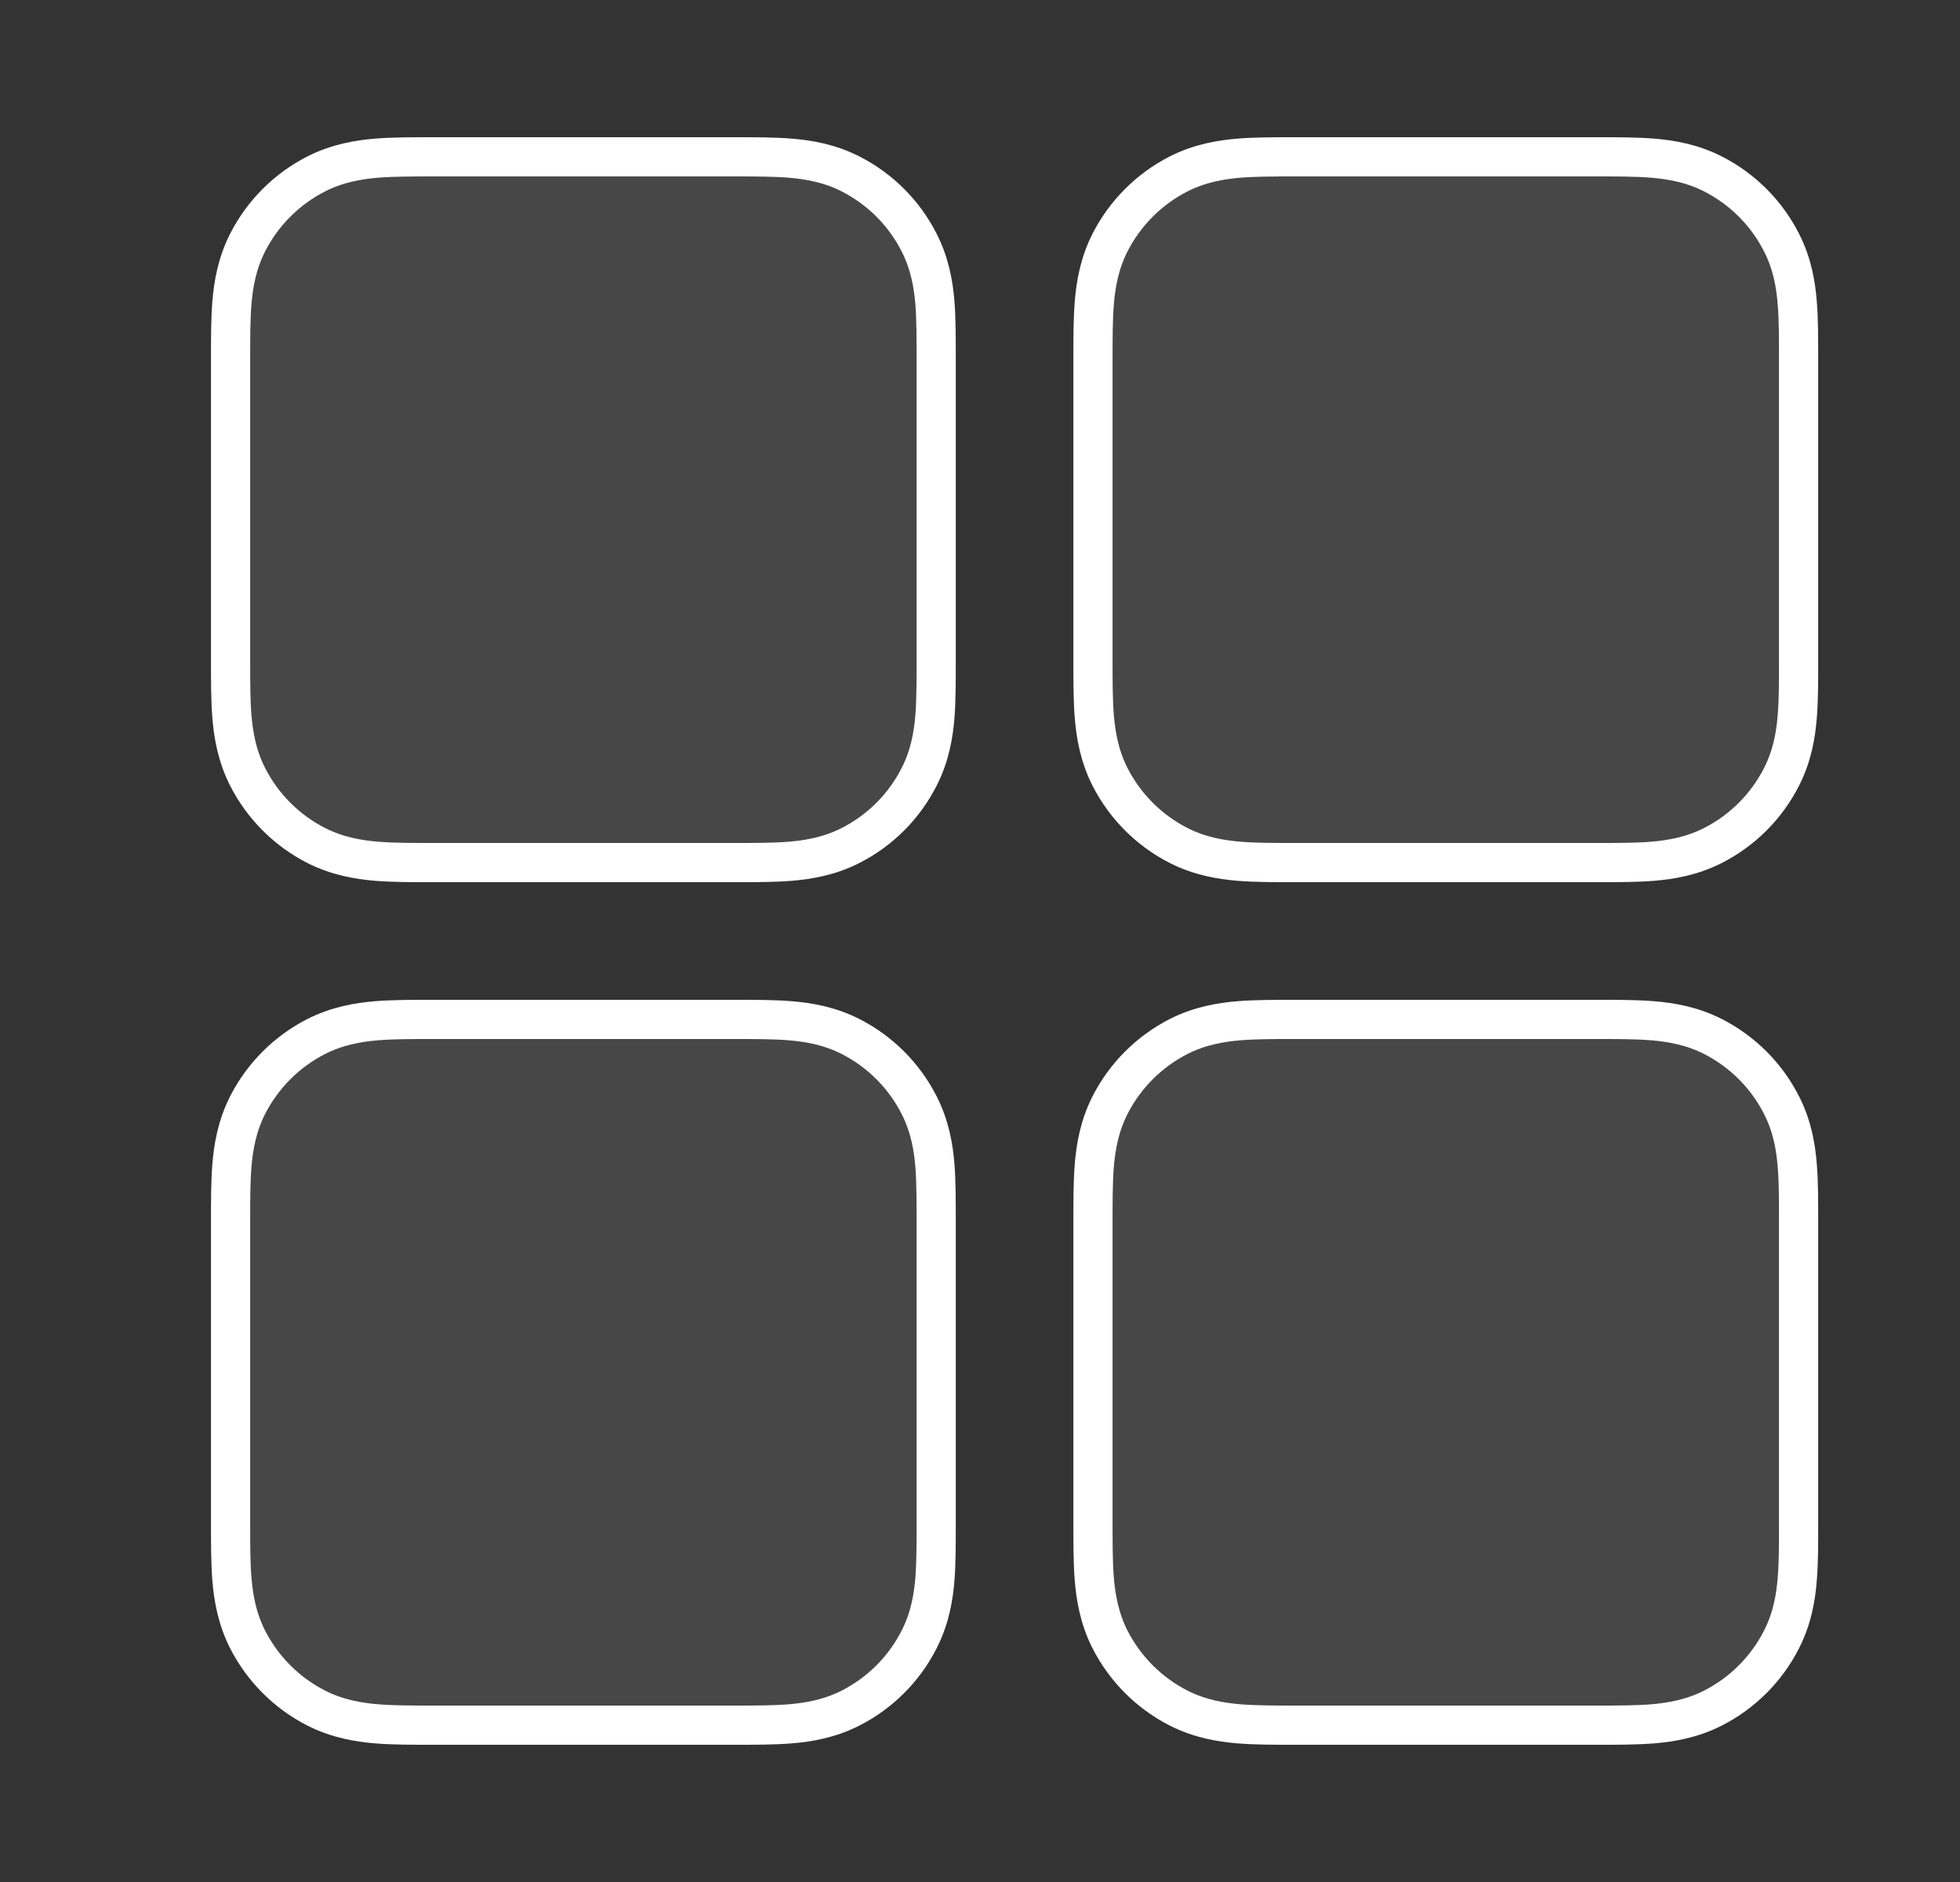
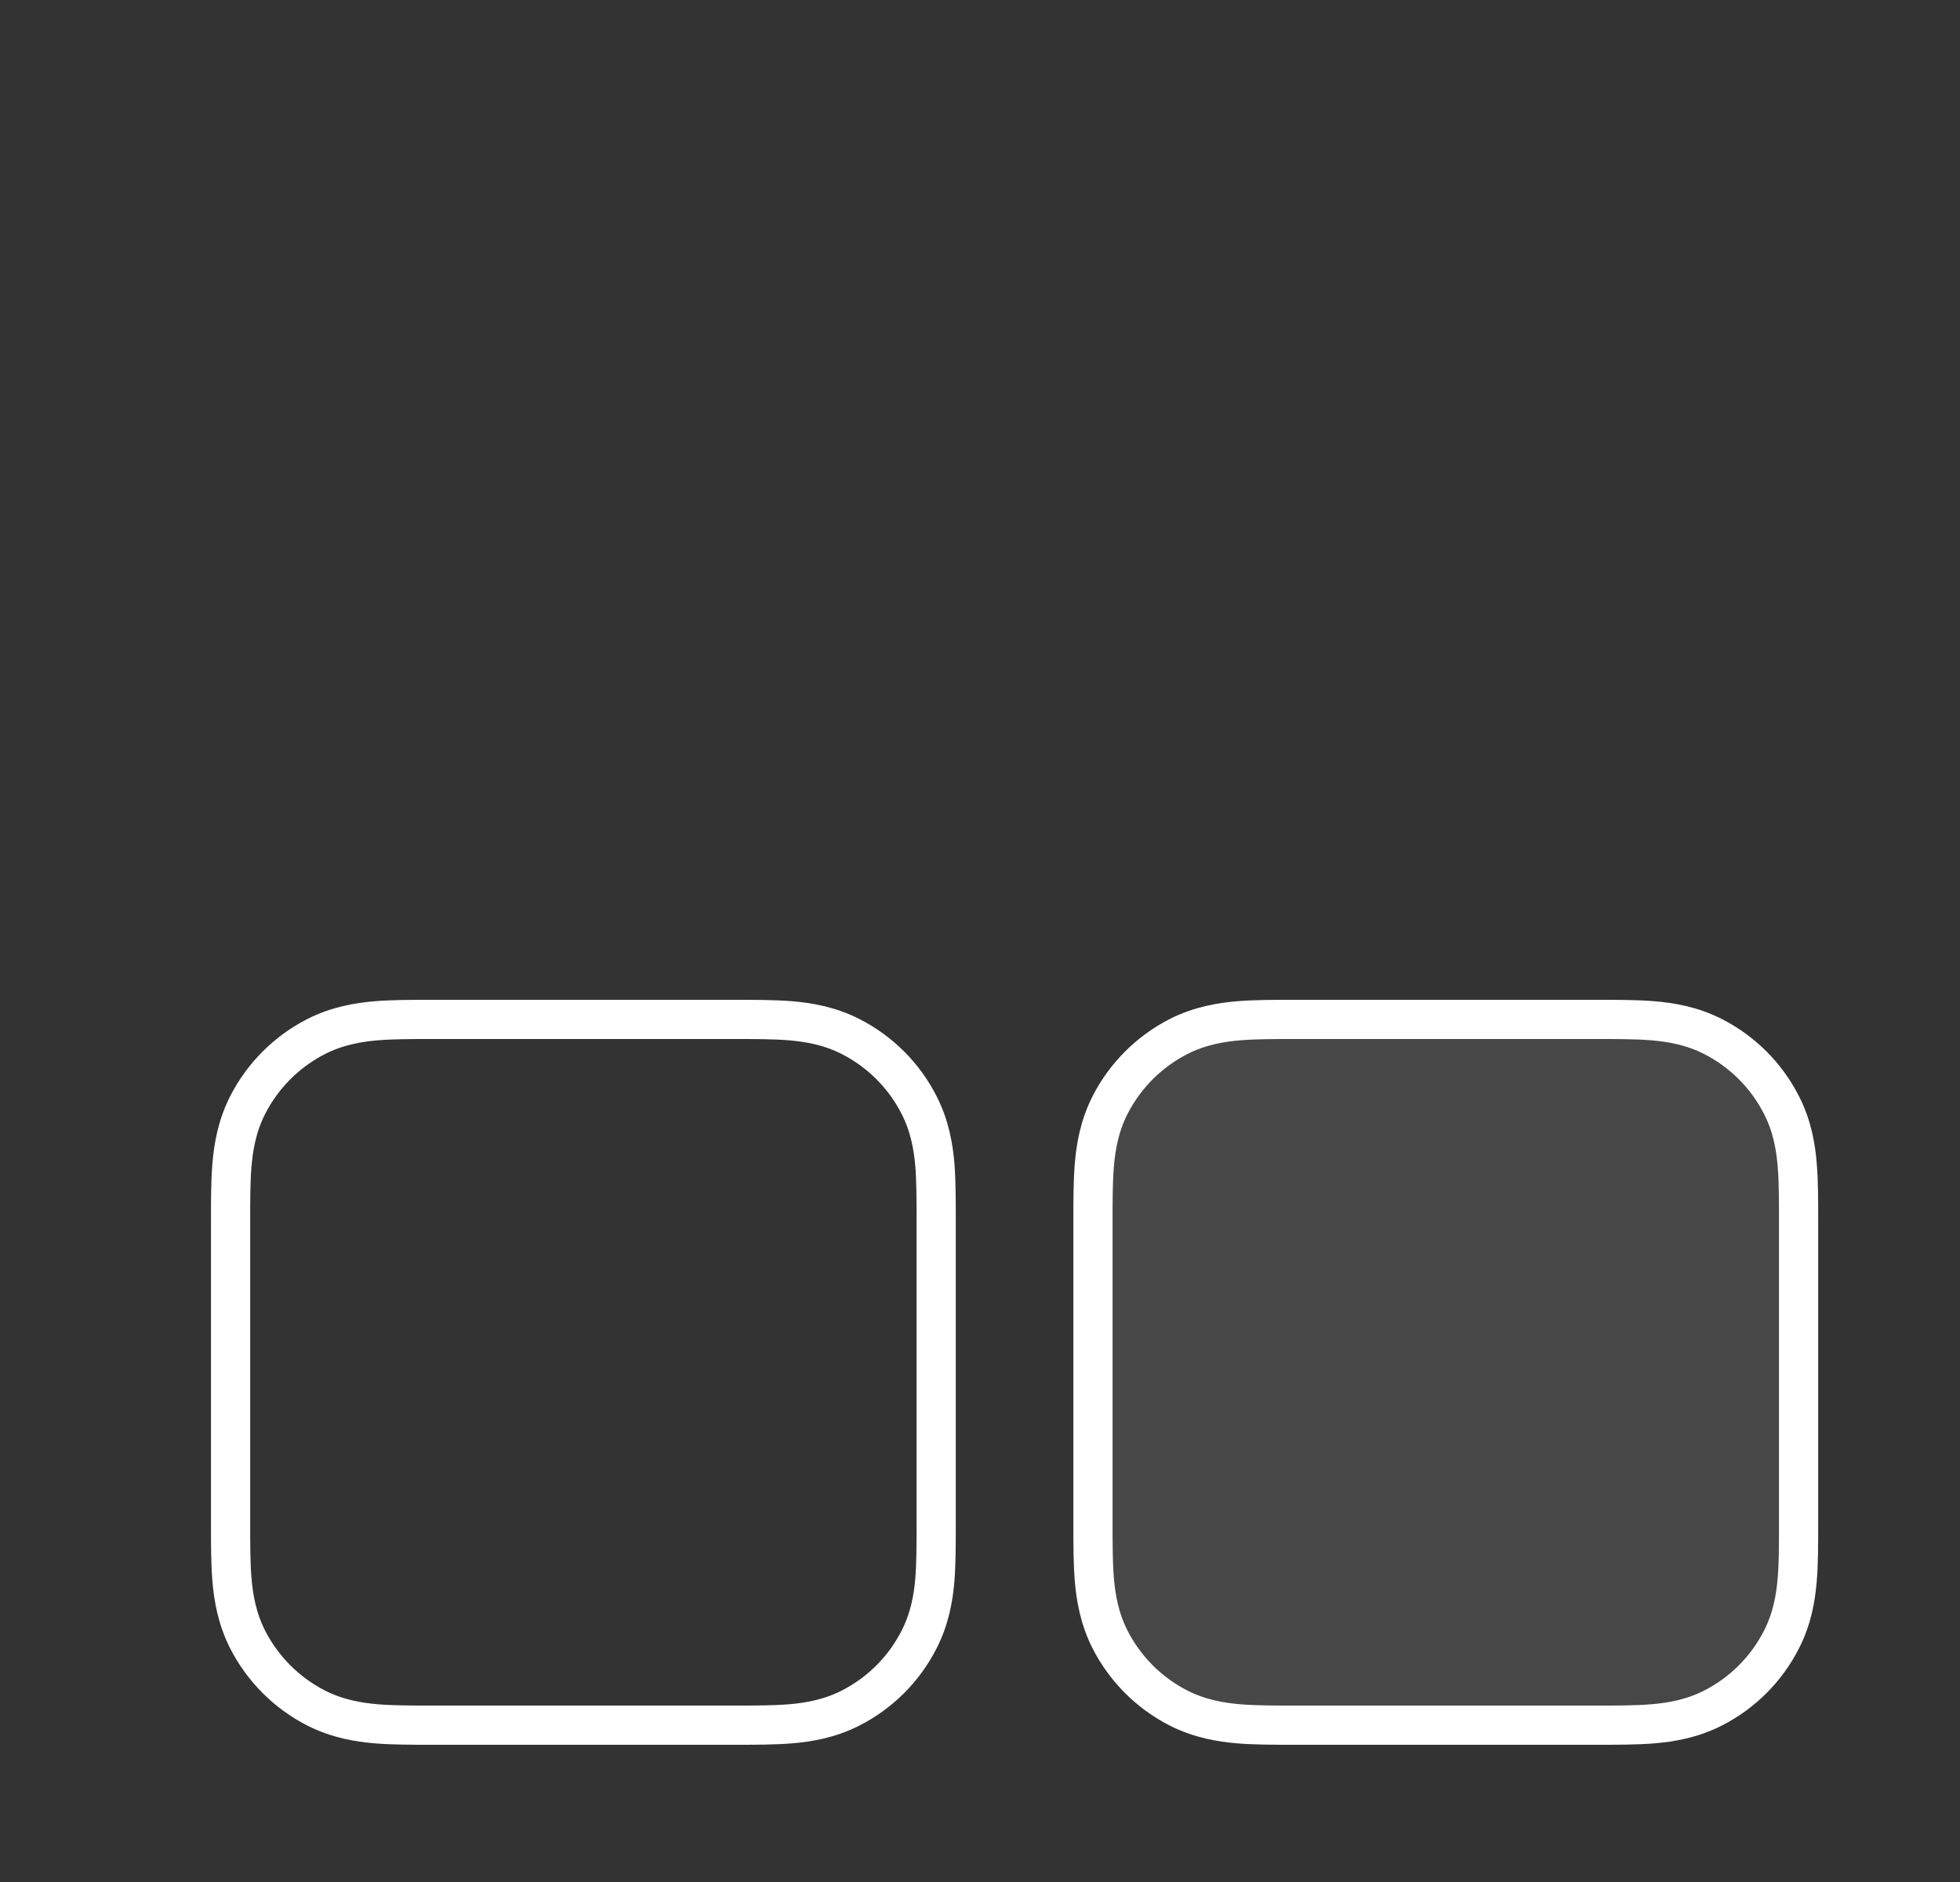
<svg xmlns="http://www.w3.org/2000/svg" width="25" height="24" viewBox="0 0 25 24" fill="none">
  <rect x="0" y="0" width="25" height="24" fill="#333333" stroke="none" />
-   <path fill-rule="evenodd" clip-rule="evenodd" d="M5.51 2C6.797 2 8.088 2 9.373 2C9.626 2 9.871 2 10.08 2.017C10.308 2.036 10.578 2.08 10.849 2.218C11.226 2.41 11.532 2.716 11.723 3.092C11.862 3.363 11.906 3.633 11.925 3.862C11.941 4.07 11.941 4.316 11.941 4.568V8.432C11.941 8.684 11.941 8.93 11.925 9.138C11.906 9.367 11.862 9.637 11.723 9.908C11.532 10.284 11.226 10.59 10.849 10.782C10.578 10.92 10.308 10.964 10.08 10.983C9.871 11 9.626 11 9.373 11H5.51C5.257 11 5.011 11 4.803 10.983C4.575 10.964 4.305 10.92 4.033 10.782C3.657 10.59 3.351 10.284 3.159 9.908C3.021 9.637 2.977 9.367 2.958 9.138C2.941 8.93 2.941 8.684 2.941 8.432C2.941 8.421 2.941 8.411 2.941 8.4V4.6C2.941 4.589 2.941 4.579 2.941 4.568C2.941 4.316 2.941 4.07 2.958 3.862C2.977 3.633 3.021 3.363 3.159 3.092C3.351 2.716 3.657 2.41 4.033 2.218C4.305 2.08 4.575 2.036 4.803 2.017C5.011 2 5.257 2 5.51 2Z" fill="white" fill-opacity="0.1" />
-   <path fill-rule="evenodd" clip-rule="evenodd" d="M5.51 13C6.797 13 8.088 13 9.373 13C9.626 13 9.871 13 10.08 13.017C10.308 13.036 10.578 13.08 10.849 13.218C11.226 13.41 11.532 13.716 11.723 14.092C11.862 14.363 11.906 14.633 11.925 14.862C11.941 15.07 11.941 15.316 11.941 15.568V19.432C11.941 19.684 11.941 19.93 11.925 20.138C11.906 20.367 11.862 20.637 11.723 20.908C11.532 21.284 11.226 21.59 10.849 21.782C10.578 21.92 10.308 21.964 10.08 21.983C9.871 22 9.626 22 9.373 22H5.51C5.257 22 5.011 22 4.803 21.983C4.575 21.964 4.305 21.92 4.033 21.782C3.657 21.59 3.351 21.284 3.159 20.908C3.021 20.637 2.977 20.367 2.958 20.138C2.941 19.93 2.941 19.684 2.941 19.432C2.941 19.421 2.941 19.411 2.941 19.4V15.6C2.941 15.589 2.941 15.579 2.941 15.568C2.941 15.316 2.941 15.07 2.958 14.862C2.977 14.633 3.021 14.363 3.159 14.092C3.351 13.716 3.657 13.41 4.033 13.218C4.305 13.08 4.575 13.036 4.803 13.017C5.011 13 5.257 13 5.51 13Z" fill="white" fill-opacity="0.1" />
-   <path fill-rule="evenodd" clip-rule="evenodd" d="M16.509 2C17.797 2 19.088 2 20.373 2C20.626 2 20.872 2 21.08 2.017C21.308 2.036 21.578 2.08 21.849 2.218C22.226 2.41 22.532 2.716 22.723 3.092C22.862 3.363 22.906 3.633 22.924 3.862C22.942 4.07 22.941 4.316 22.941 4.568V8.432C22.941 8.684 22.942 8.93 22.924 9.138C22.906 9.367 22.862 9.637 22.723 9.908C22.532 10.284 22.226 10.59 21.849 10.782C21.578 10.92 21.308 10.964 21.08 10.983C20.872 11 20.626 11 20.373 11H16.509C16.257 11 16.011 11 15.803 10.983C15.575 10.964 15.305 10.92 15.033 10.782C14.657 10.59 14.351 10.284 14.159 9.908C14.021 9.637 13.977 9.367 13.958 9.138C13.941 8.93 13.941 8.684 13.941 8.432C13.941 8.421 13.941 8.411 13.941 8.4V4.6C13.941 4.589 13.941 4.579 13.941 4.568C13.941 4.316 13.941 4.07 13.958 3.862C13.977 3.633 14.021 3.363 14.159 3.092C14.351 2.716 14.657 2.41 15.033 2.218C15.305 2.08 15.575 2.036 15.803 2.017C16.011 2 16.257 2 16.509 2Z" fill="white" fill-opacity="0.1" />
  <path fill-rule="evenodd" clip-rule="evenodd" d="M16.509 13C17.797 13 19.088 13 20.373 13C20.626 13 20.872 13 21.08 13.017C21.308 13.036 21.578 13.08 21.849 13.218C22.226 13.41 22.532 13.716 22.723 14.092C22.862 14.363 22.906 14.633 22.924 14.862C22.942 15.07 22.941 15.316 22.941 15.568V19.432C22.941 19.684 22.942 19.93 22.924 20.138C22.906 20.367 22.862 20.637 22.723 20.908C22.532 21.284 22.226 21.59 21.849 21.782C21.578 21.92 21.308 21.964 21.08 21.983C20.872 22 20.626 22 20.373 22H16.509C16.257 22 16.011 22 15.803 21.983C15.575 21.964 15.305 21.92 15.033 21.782C14.657 21.59 14.351 21.284 14.159 20.908C14.021 20.637 13.977 20.367 13.958 20.138C13.941 19.93 13.941 19.684 13.941 19.432C13.941 19.421 13.941 19.411 13.941 19.4V15.6C13.941 15.589 13.941 15.579 13.941 15.568C13.941 15.316 13.941 15.07 13.958 14.862C13.977 14.633 14.021 14.363 14.159 14.092C14.351 13.716 14.657 13.41 15.033 13.218C15.305 13.08 15.575 13.036 15.803 13.017C16.011 13 16.257 13 16.509 13Z" fill="white" fill-opacity="0.1" />
-   <path fill-rule="evenodd" clip-rule="evenodd" d="M5.51 2C6.797 2 8.088 2 9.373 2C9.626 2 9.871 2 10.08 2.017C10.308 2.036 10.578 2.08 10.849 2.218C11.226 2.41 11.532 2.716 11.723 3.092C11.862 3.363 11.906 3.633 11.925 3.862C11.941 4.07 11.941 4.316 11.941 4.568V8.432C11.941 8.684 11.941 8.93 11.925 9.138C11.906 9.367 11.862 9.637 11.723 9.908C11.532 10.284 11.226 10.59 10.849 10.782C10.578 10.92 10.308 10.964 10.08 10.983C9.871 11 9.626 11 9.373 11H5.51C5.257 11 5.011 11 4.803 10.983C4.575 10.964 4.305 10.92 4.033 10.782C3.657 10.59 3.351 10.284 3.159 9.908C3.021 9.637 2.977 9.367 2.958 9.138C2.941 8.93 2.941 8.684 2.941 8.432C2.941 8.421 2.941 8.411 2.941 8.4V4.6C2.941 4.589 2.941 4.579 2.941 4.568C2.941 4.316 2.941 4.07 2.958 3.862C2.977 3.633 3.021 3.363 3.159 3.092C3.351 2.716 3.657 2.41 4.033 2.218C4.305 2.08 4.575 2.036 4.803 2.017C5.011 2 5.257 2 5.51 2Z" stroke="white" stroke-width="0.5" stroke-linecap="round" stroke-linejoin="round" />
  <path fill-rule="evenodd" clip-rule="evenodd" d="M5.51 13C6.797 13 8.088 13 9.373 13C9.626 13 9.871 13 10.08 13.017C10.308 13.036 10.578 13.08 10.849 13.218C11.226 13.41 11.532 13.716 11.723 14.092C11.862 14.363 11.906 14.633 11.925 14.862C11.941 15.07 11.941 15.316 11.941 15.568V19.432C11.941 19.684 11.941 19.93 11.925 20.138C11.906 20.367 11.862 20.637 11.723 20.908C11.532 21.284 11.226 21.59 10.849 21.782C10.578 21.92 10.308 21.964 10.08 21.983C9.871 22 9.626 22 9.373 22H5.51C5.257 22 5.011 22 4.803 21.983C4.575 21.964 4.305 21.92 4.033 21.782C3.657 21.59 3.351 21.284 3.159 20.908C3.021 20.637 2.977 20.367 2.958 20.138C2.941 19.93 2.941 19.684 2.941 19.432C2.941 19.421 2.941 19.411 2.941 19.4V15.6C2.941 15.589 2.941 15.579 2.941 15.568C2.941 15.316 2.941 15.07 2.958 14.862C2.977 14.633 3.021 14.363 3.159 14.092C3.351 13.716 3.657 13.41 4.033 13.218C4.305 13.08 4.575 13.036 4.803 13.017C5.011 13 5.257 13 5.51 13Z" stroke="white" stroke-width="0.5" stroke-linecap="round" stroke-linejoin="round" />
-   <path fill-rule="evenodd" clip-rule="evenodd" d="M16.509 2C17.797 2 19.088 2 20.373 2C20.626 2 20.872 2 21.08 2.017C21.308 2.036 21.578 2.08 21.849 2.218C22.226 2.41 22.532 2.716 22.723 3.092C22.862 3.363 22.906 3.633 22.924 3.862C22.942 4.07 22.941 4.316 22.941 4.568V8.432C22.941 8.684 22.942 8.93 22.924 9.138C22.906 9.367 22.862 9.637 22.723 9.908C22.532 10.284 22.226 10.59 21.849 10.782C21.578 10.92 21.308 10.964 21.08 10.983C20.872 11 20.626 11 20.373 11H16.509C16.257 11 16.011 11 15.803 10.983C15.575 10.964 15.305 10.92 15.033 10.782C14.657 10.59 14.351 10.284 14.159 9.908C14.021 9.637 13.977 9.367 13.958 9.138C13.941 8.93 13.941 8.684 13.941 8.432C13.941 8.421 13.941 8.411 13.941 8.4V4.6C13.941 4.589 13.941 4.579 13.941 4.568C13.941 4.316 13.941 4.07 13.958 3.862C13.977 3.633 14.021 3.363 14.159 3.092C14.351 2.716 14.657 2.41 15.033 2.218C15.305 2.08 15.575 2.036 15.803 2.017C16.011 2 16.257 2 16.509 2Z" stroke="white" stroke-width="0.5" stroke-linecap="round" stroke-linejoin="round" />
  <path fill-rule="evenodd" clip-rule="evenodd" d="M16.509 13C17.797 13 19.088 13 20.373 13C20.626 13 20.872 13 21.08 13.017C21.308 13.036 21.578 13.08 21.849 13.218C22.226 13.41 22.532 13.716 22.723 14.092C22.862 14.363 22.906 14.633 22.924 14.862C22.942 15.07 22.941 15.316 22.941 15.568V19.432C22.941 19.684 22.942 19.93 22.924 20.138C22.906 20.367 22.862 20.637 22.723 20.908C22.532 21.284 22.226 21.59 21.849 21.782C21.578 21.92 21.308 21.964 21.08 21.983C20.872 22 20.626 22 20.373 22H16.509C16.257 22 16.011 22 15.803 21.983C15.575 21.964 15.305 21.92 15.033 21.782C14.657 21.59 14.351 21.284 14.159 20.908C14.021 20.637 13.977 20.367 13.958 20.138C13.941 19.93 13.941 19.684 13.941 19.432C13.941 19.421 13.941 19.411 13.941 19.4V15.6C13.941 15.589 13.941 15.579 13.941 15.568C13.941 15.316 13.941 15.07 13.958 14.862C13.977 14.633 14.021 14.363 14.159 14.092C14.351 13.716 14.657 13.41 15.033 13.218C15.305 13.08 15.575 13.036 15.803 13.017C16.011 13 16.257 13 16.509 13Z" stroke="white" stroke-width="0.5" stroke-linecap="round" stroke-linejoin="round" />
</svg>